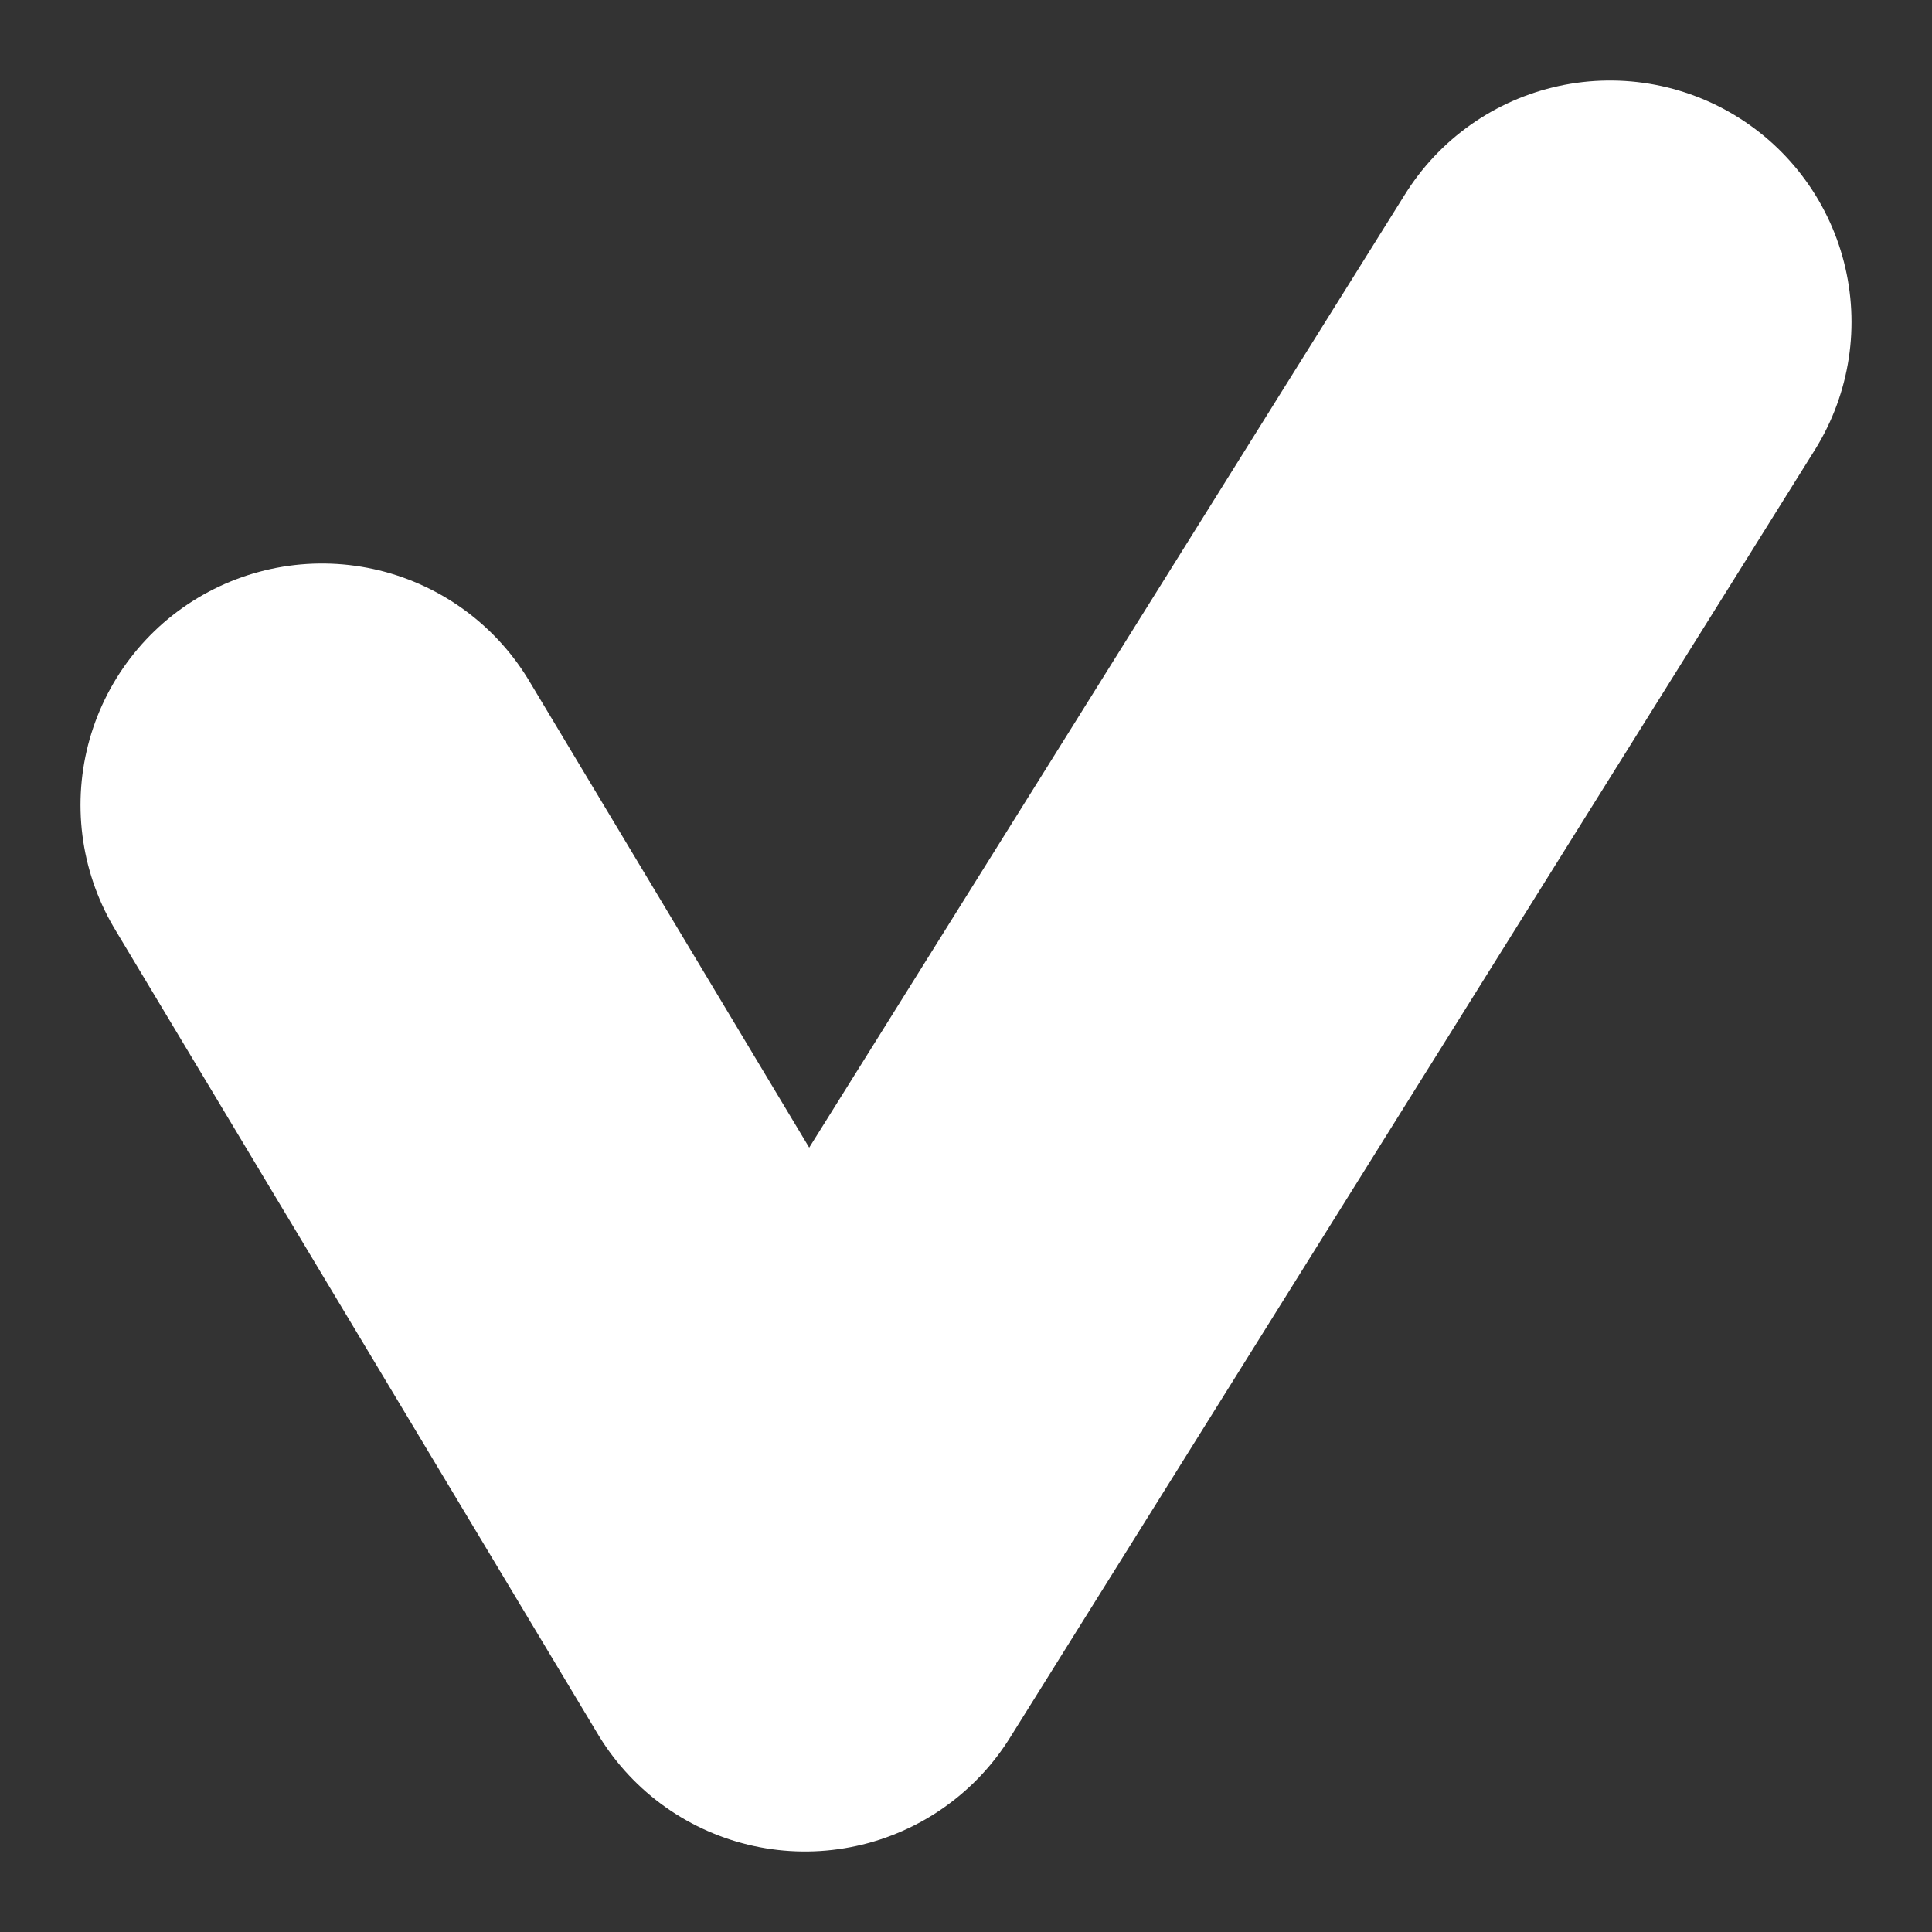
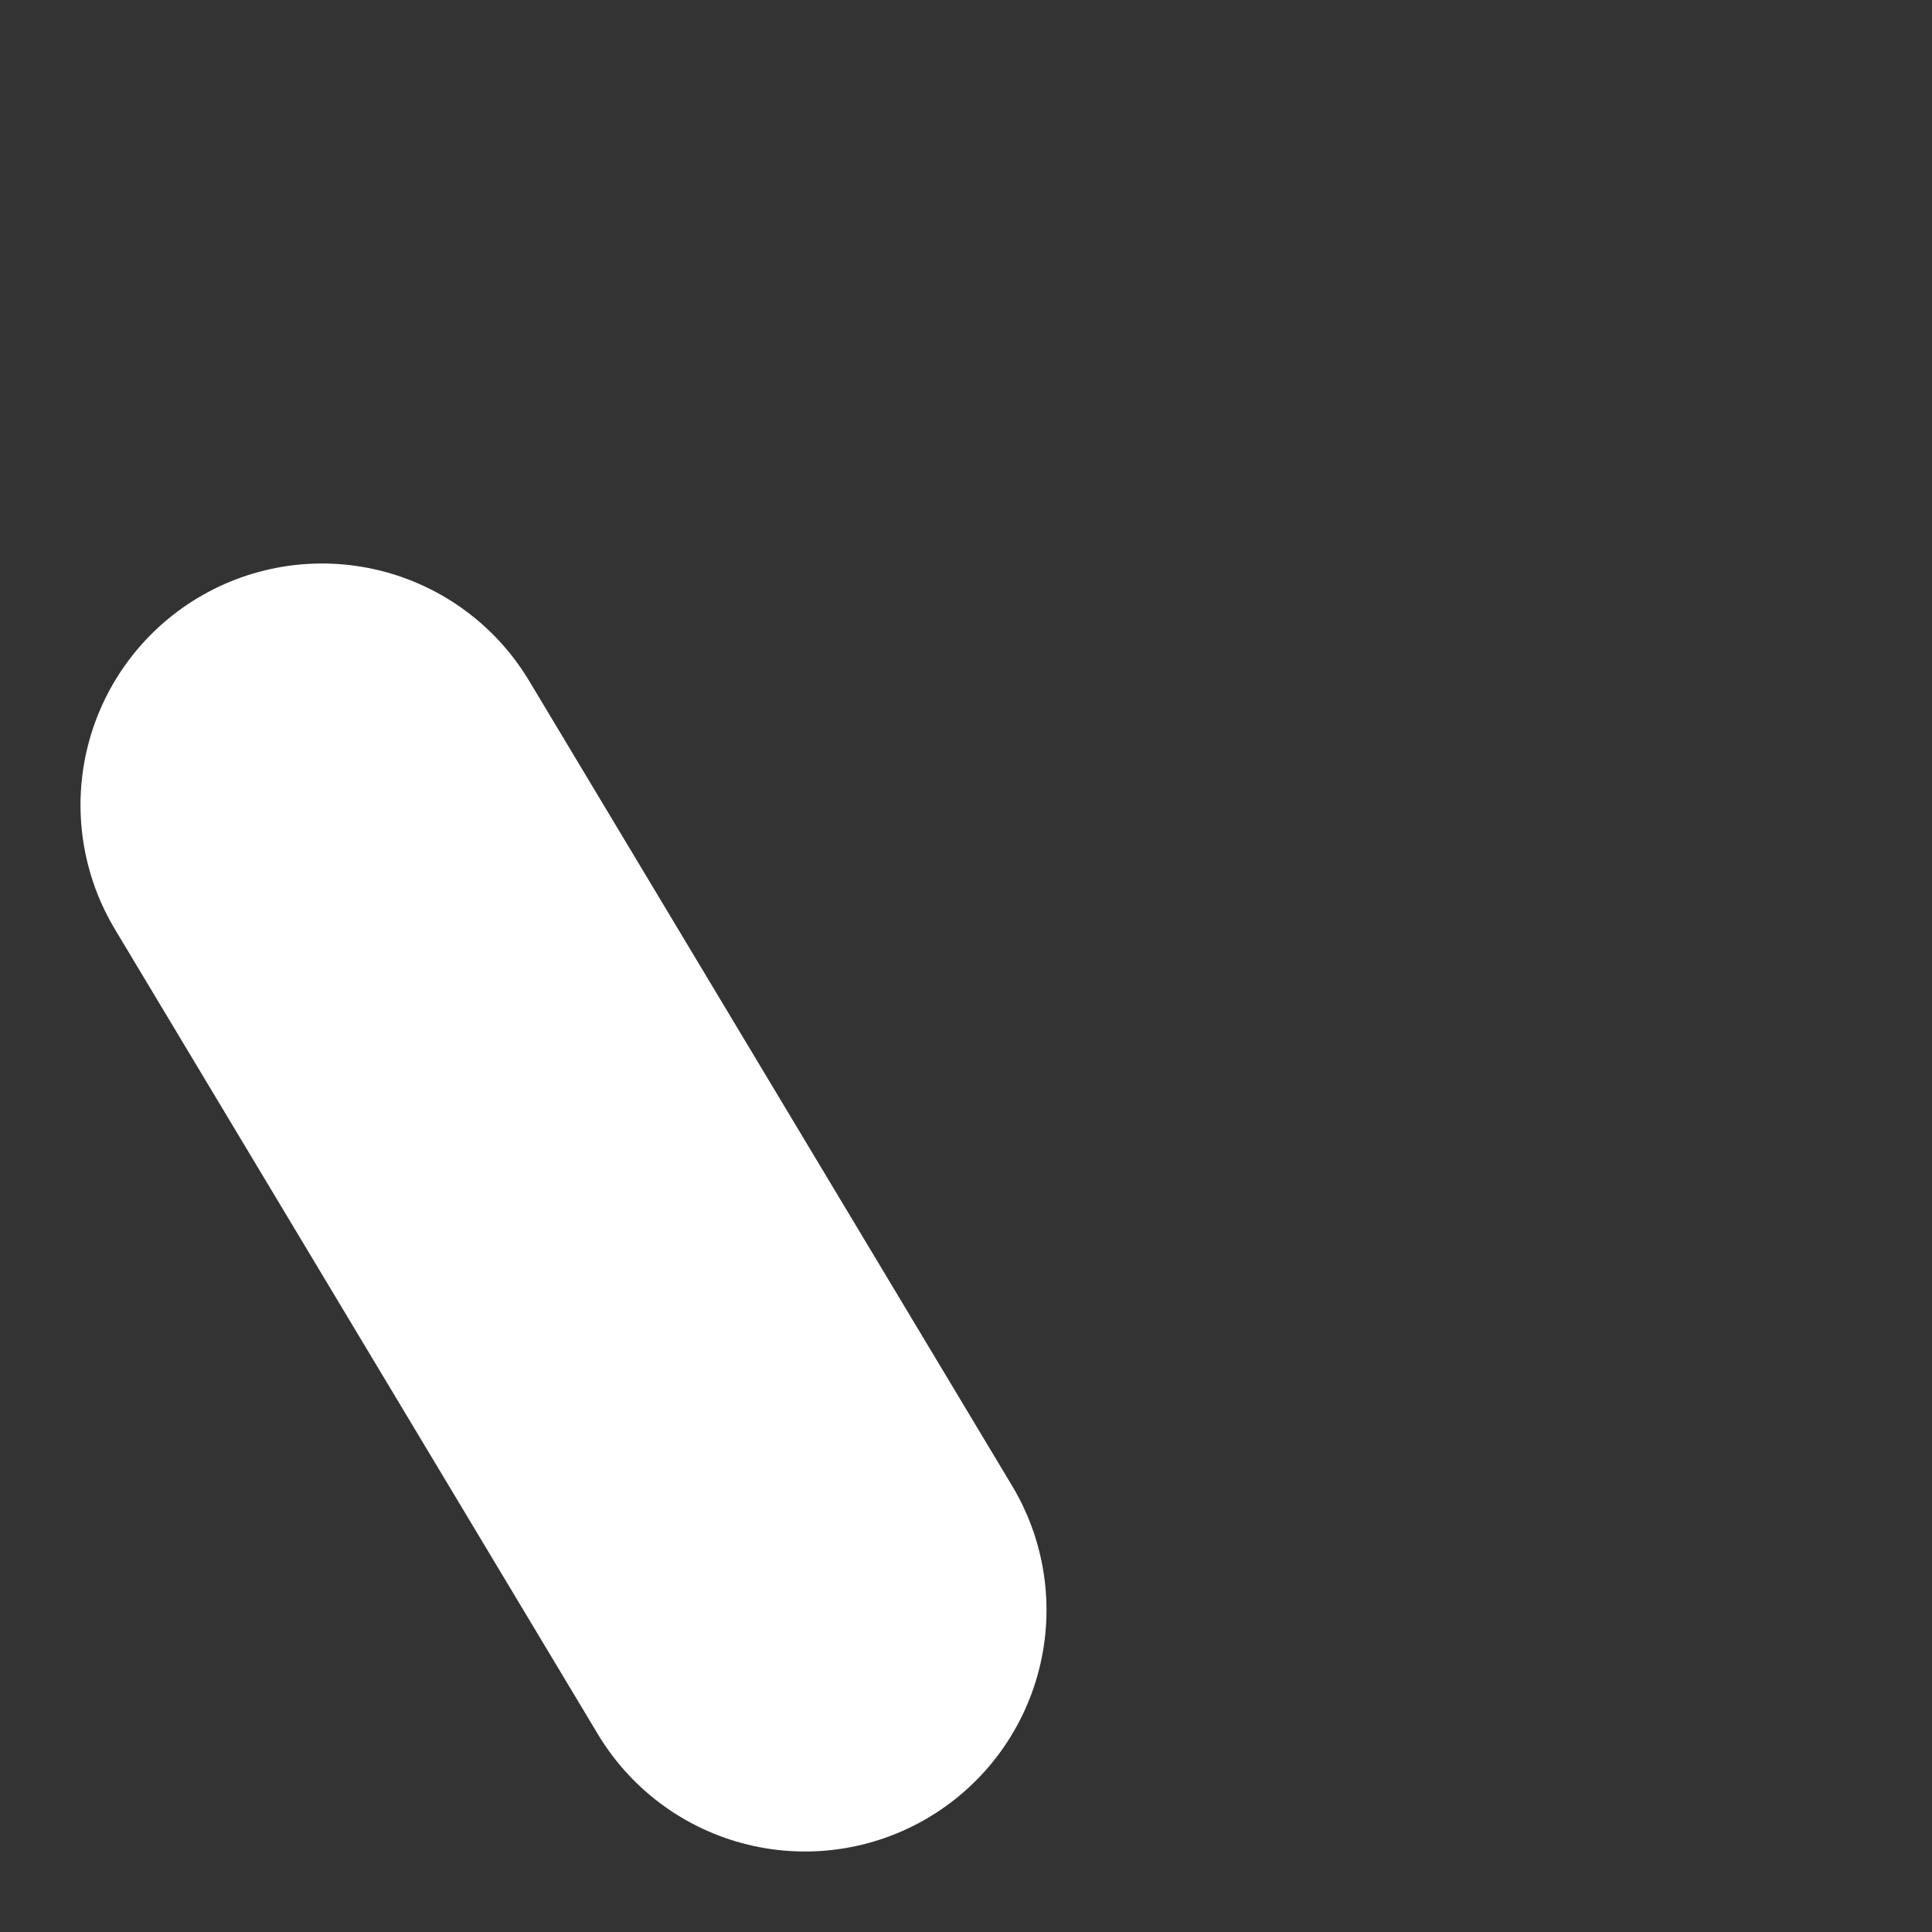
<svg xmlns="http://www.w3.org/2000/svg" width="12" height="12" viewBox="0 0 12 12" fill="none">
  <rect x="0" y="0" width="12" height="12" fill="#333333" stroke="none" />
-   <path d="M2 5L5 10L10 2" stroke="white" stroke-width="3" stroke-linecap="round" stroke-linejoin="round" />
+   <path d="M2 5L5 10" stroke="white" stroke-width="3" stroke-linecap="round" stroke-linejoin="round" />
</svg>